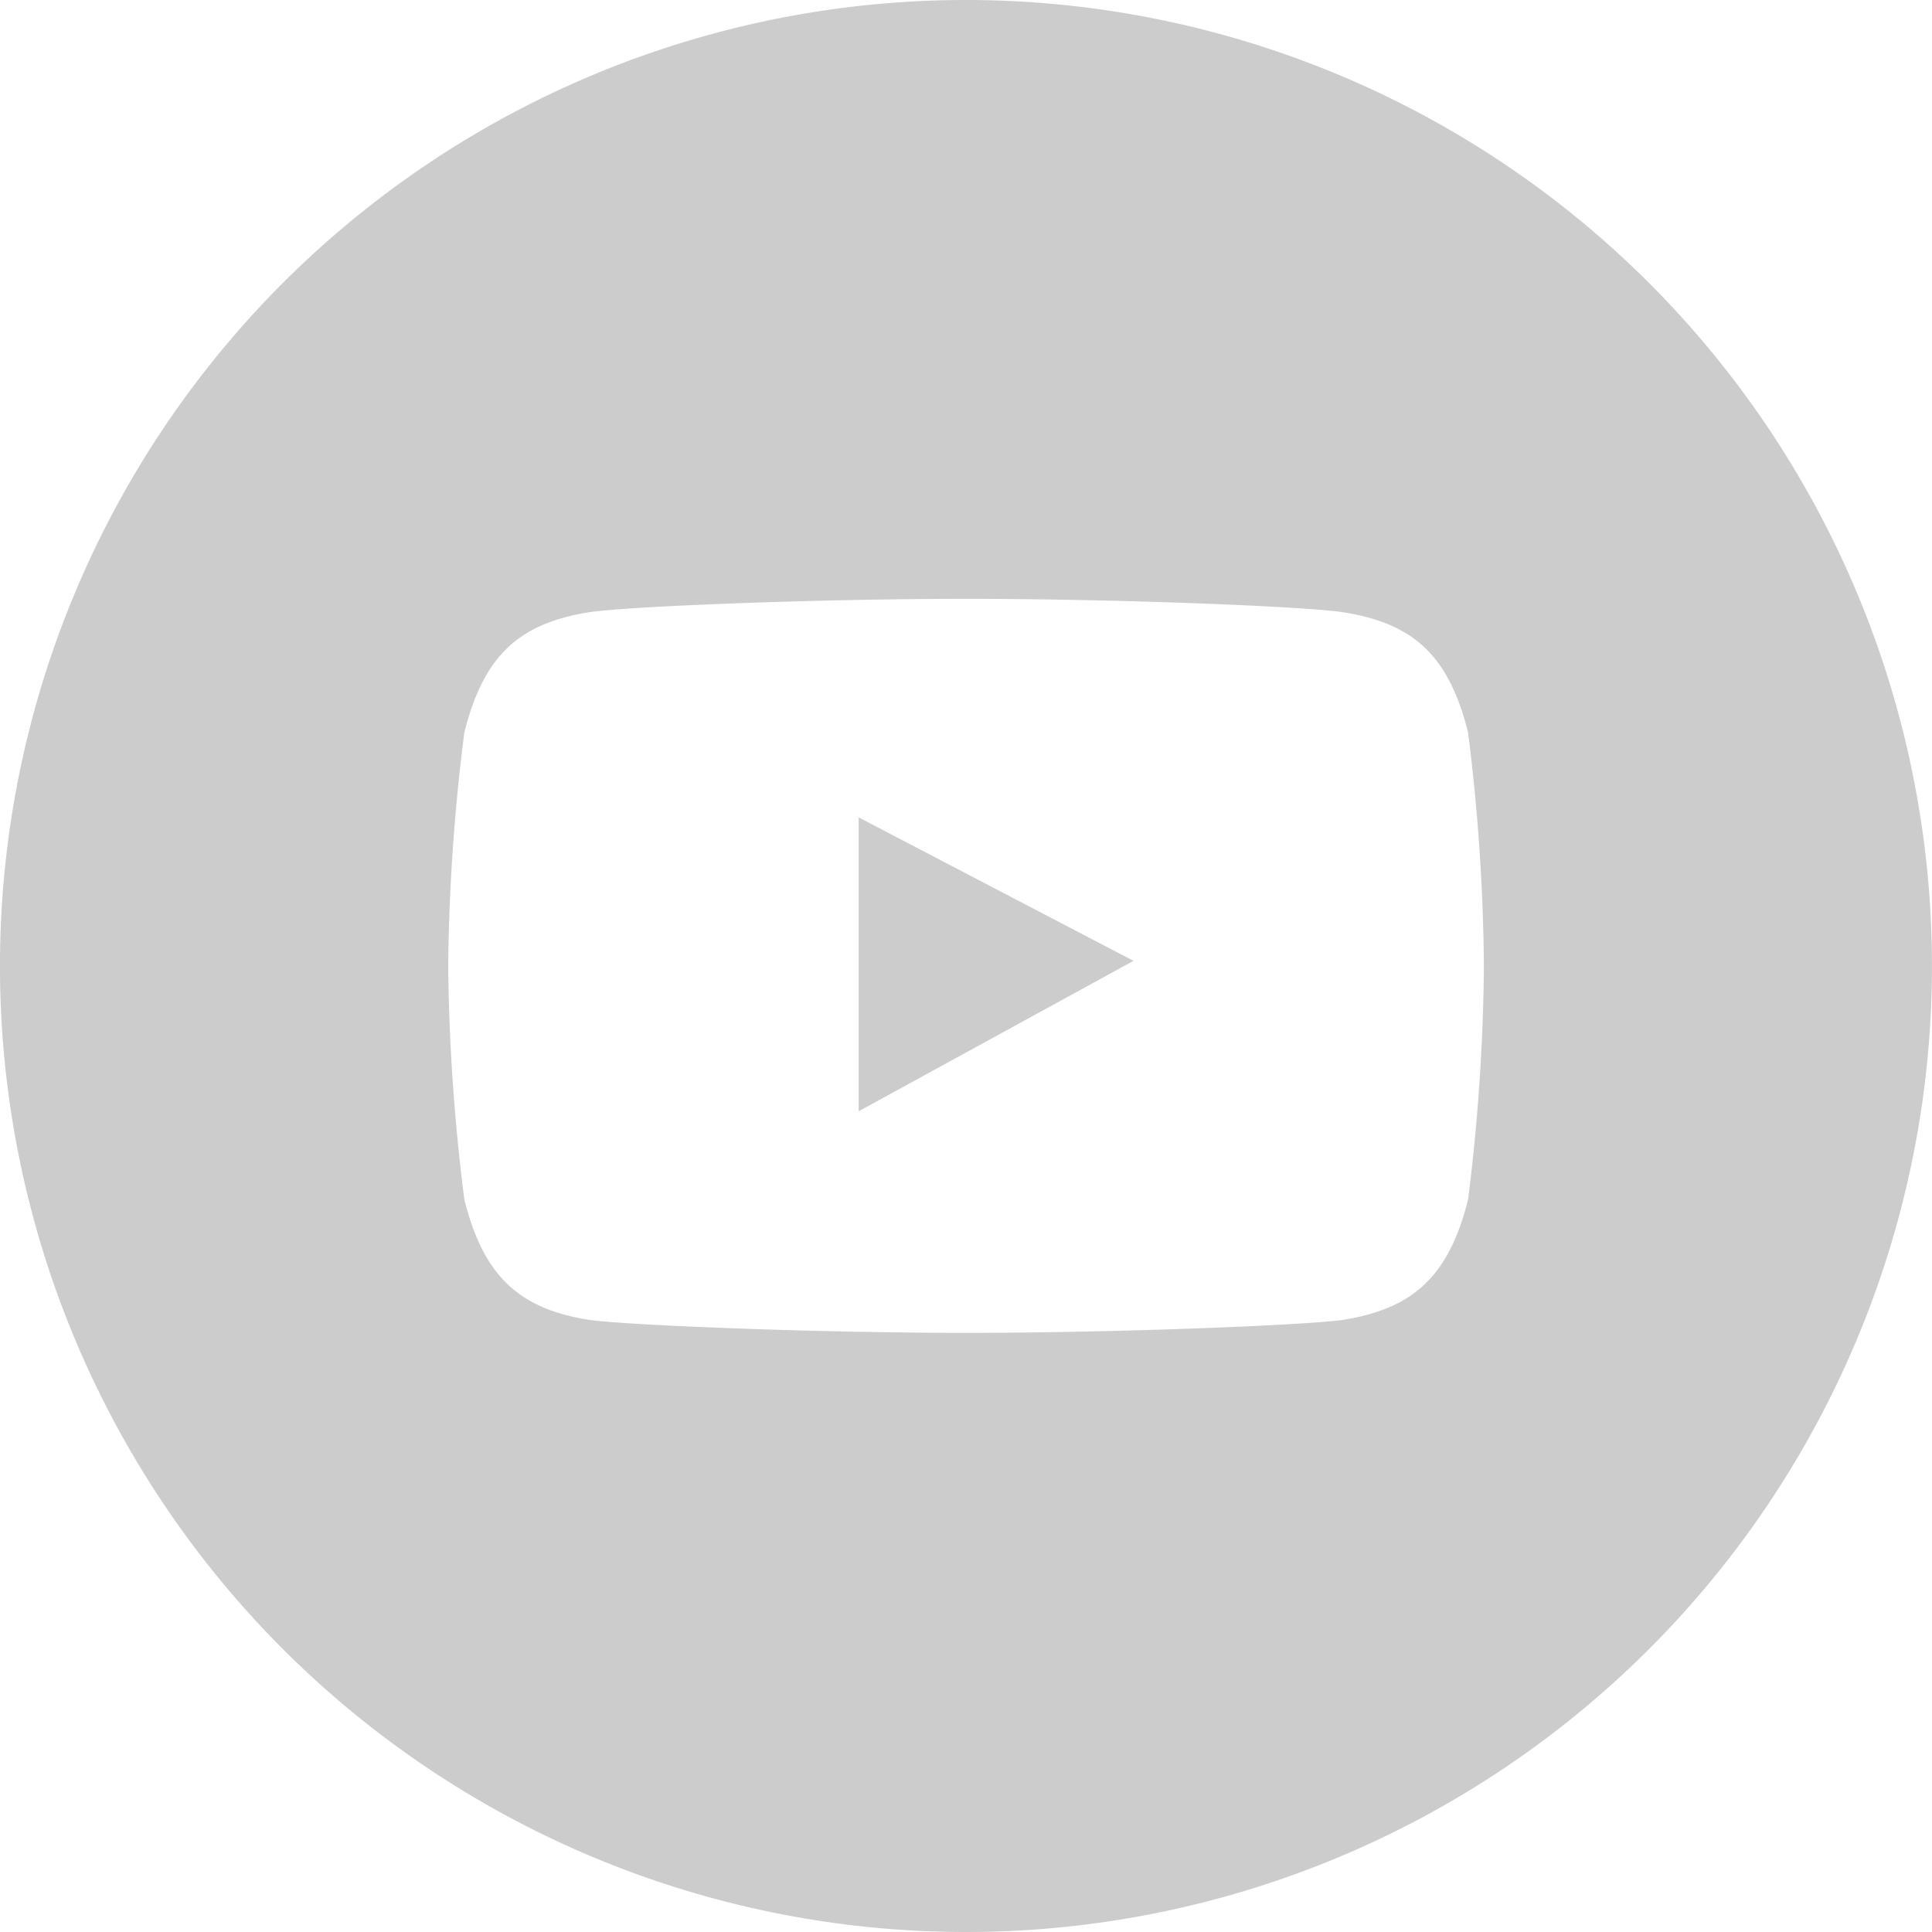
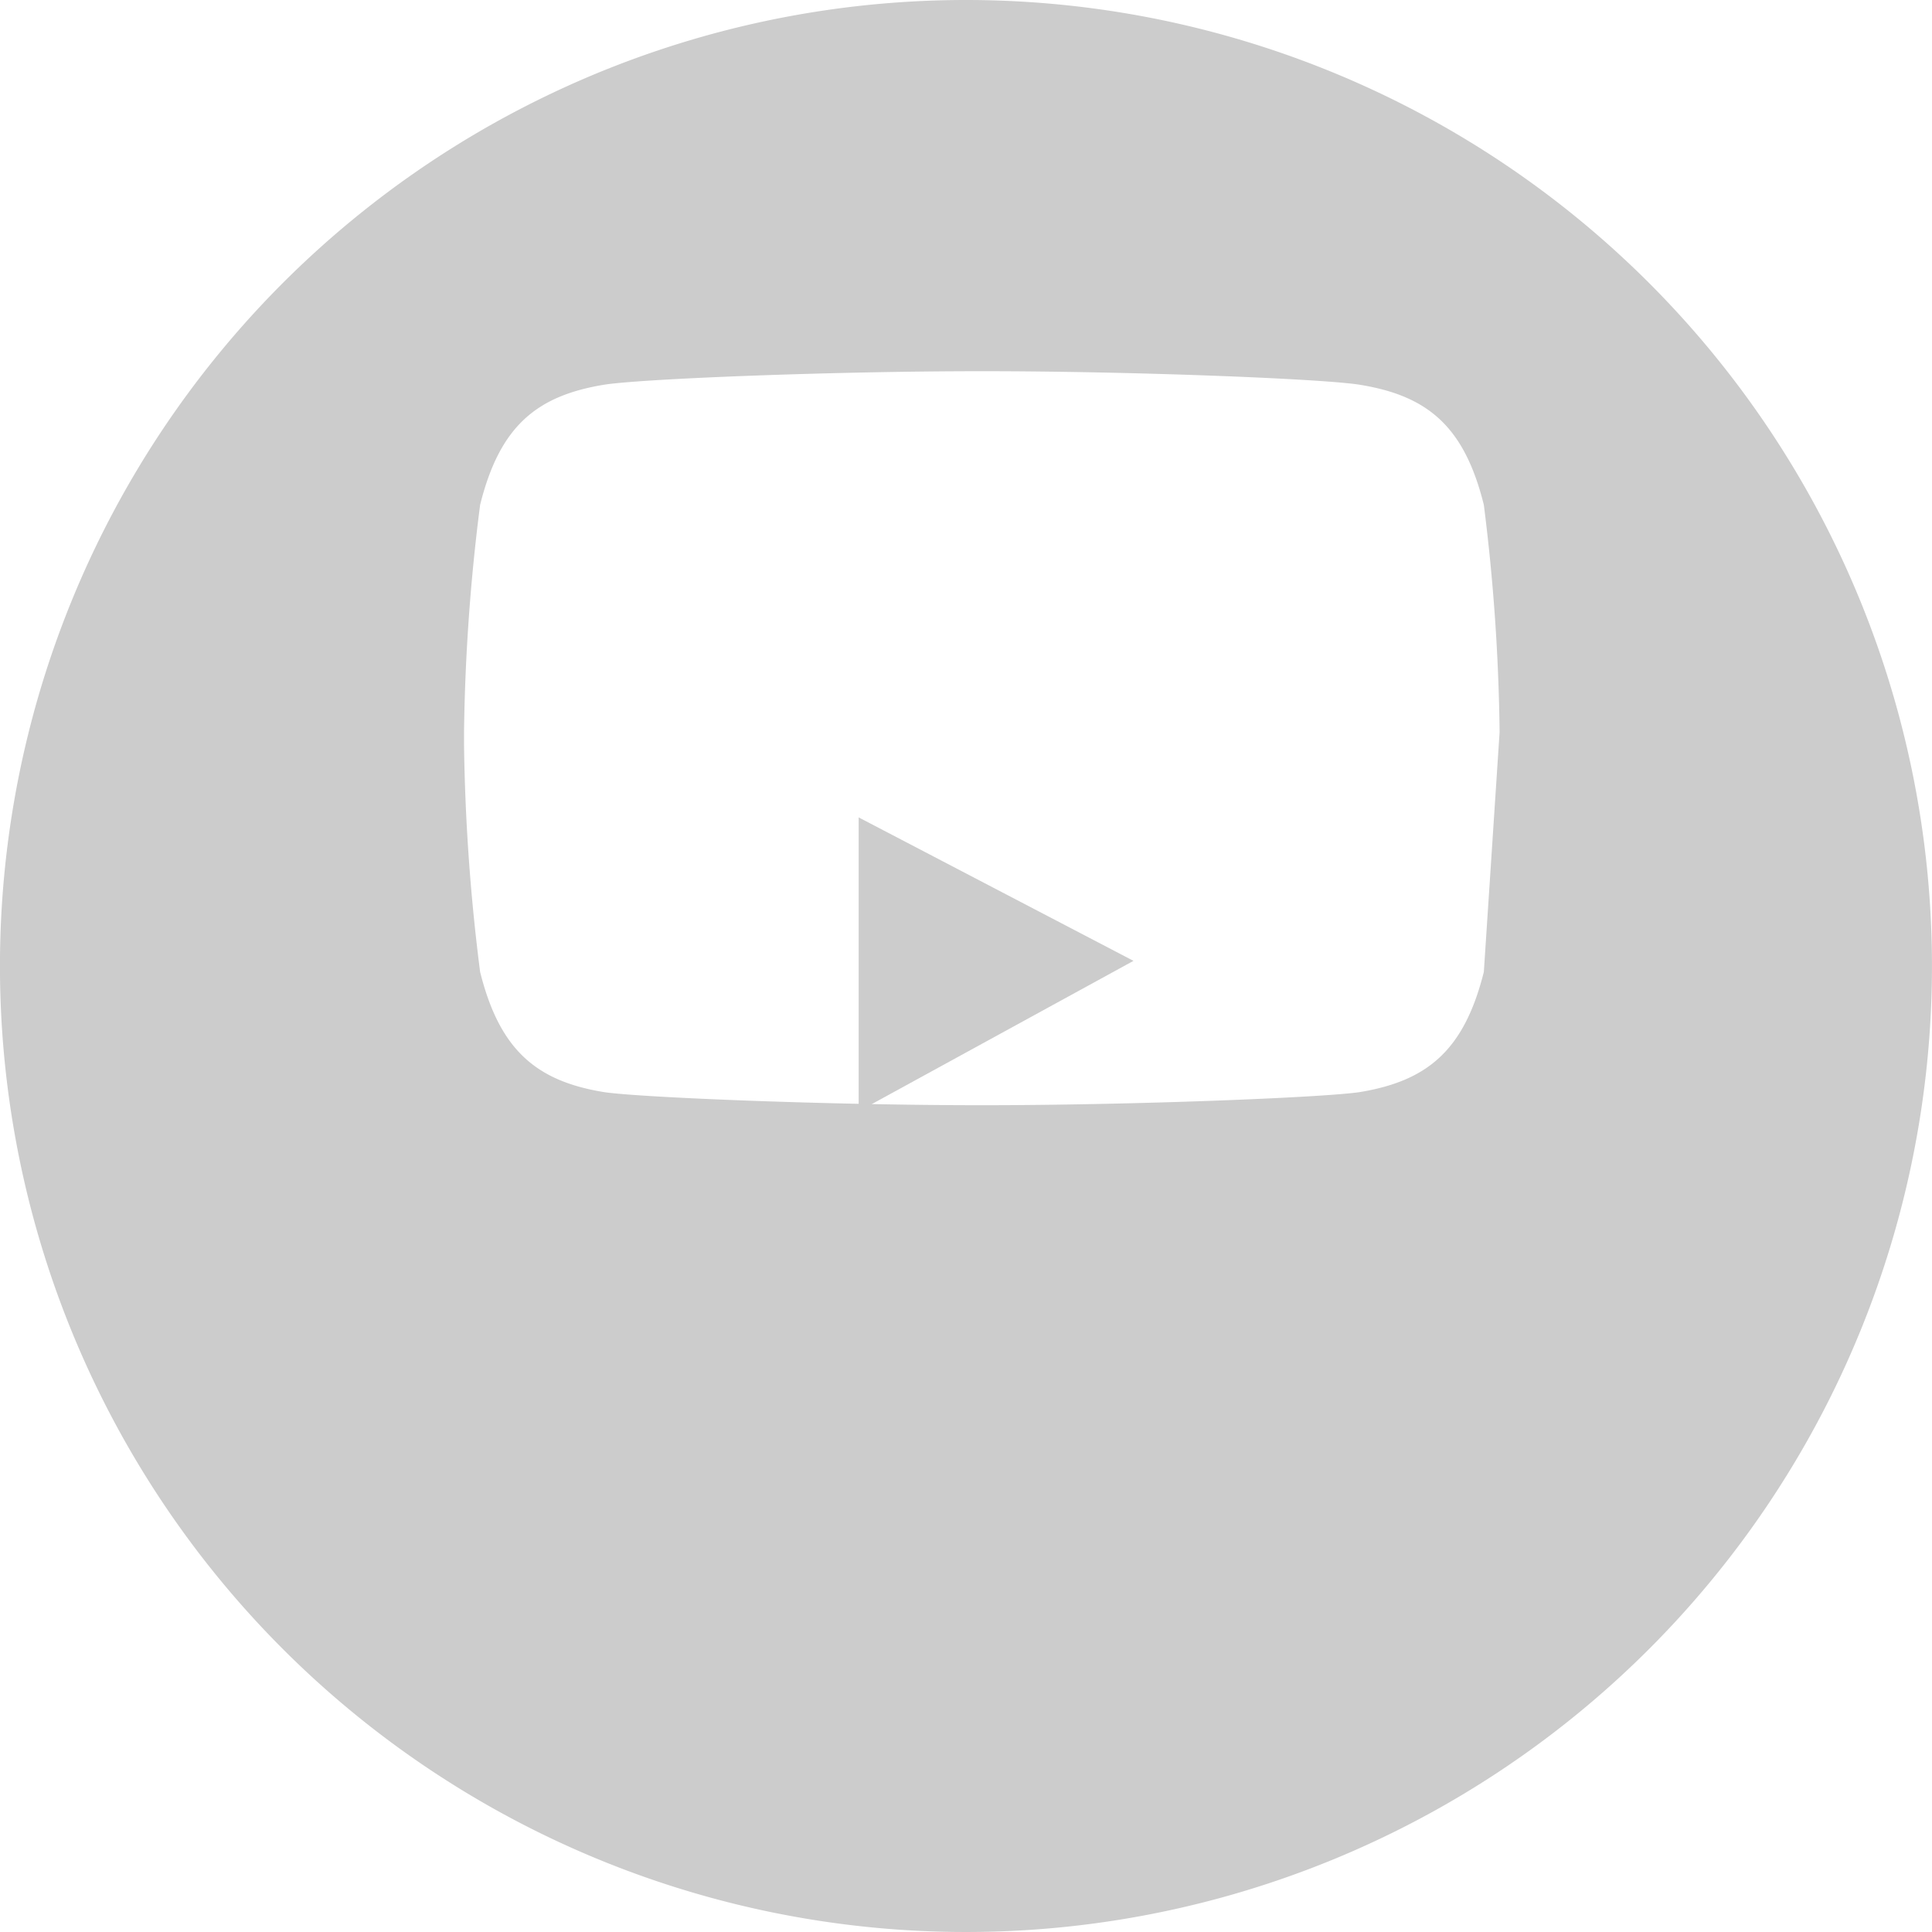
<svg xmlns="http://www.w3.org/2000/svg" id="Component_159_4" data-name="Component 159 – 4" width="53.318" height="53.318" viewBox="0 0 53.318 53.318">
  <defs>
    <clipPath id="clip-path">
      <rect id="Rectangle_147869" data-name="Rectangle 147869" width="53.318" height="53.318" fill="#ccc" />
    </clipPath>
    <clipPath id="clip-path-3">
-       <rect id="Rectangle_147867" data-name="Rectangle 147867" width="32.811" height="32.811" fill="#ccc" />
-     </clipPath>
+       </clipPath>
  </defs>
  <g id="Group_162710" data-name="Group 162710" clip-path="url(#clip-path)">
    <path id="Path_83930" data-name="Path 83930" d="M21.84,20.79l7.584,3.959L21.84,28.9Z" transform="translate(1.857 1.768)" fill="#ccc" />
    <g id="Group_162709" data-name="Group 162709">
      <g id="Group_162708" data-name="Group 162708" clip-path="url(#clip-path)">
-         <path id="Path_83931" data-name="Path 83931" d="M26.66,0A26.659,26.659,0,1,0,53.317,26.66,26.66,26.66,0,0,0,26.66,0M40.95,26.822a54.94,54.94,0,0,1-.435,6.282c-.543,2.17-1.561,3.016-3.45,3.321-1.085.151-6.261.358-10.393.358h-.023c-4.122,0-9.308-.207-10.393-.358-1.877-.3-2.9-1.151-3.441-3.321a54.706,54.706,0,0,1-.444-6.282v-.336a54.309,54.309,0,0,1,.444-6.271c.543-2.181,1.564-3.016,3.441-3.319,1.085-.164,6.281-.37,10.416-.37s9.319.206,10.393.37c1.889.3,2.908,1.138,3.45,3.319a54.544,54.544,0,0,1,.435,6.271Z" fill="#ccc" />
+         <path id="Path_83931" data-name="Path 83931" d="M26.66,0A26.659,26.659,0,1,0,53.317,26.66,26.66,26.66,0,0,0,26.66,0M40.95,26.822c-.543,2.17-1.561,3.016-3.45,3.321-1.085.151-6.261.358-10.393.358h-.023c-4.122,0-9.308-.207-10.393-.358-1.877-.3-2.9-1.151-3.441-3.321a54.706,54.706,0,0,1-.444-6.282v-.336a54.309,54.309,0,0,1,.444-6.271c.543-2.181,1.564-3.016,3.441-3.319,1.085-.164,6.281-.37,10.416-.37s9.319.206,10.393.37c1.889.3,2.908,1.138,3.45,3.319a54.544,54.544,0,0,1,.435,6.271Z" fill="#ccc" />
        <g id="Group_162707" data-name="Group 162707" transform="translate(10.329 3.472)" opacity="0.25" style="mix-blend-mode: multiply;isolation: isolate">
          <g id="Group_162706" data-name="Group 162706">
            <g id="Group_162705" data-name="Group 162705" clip-path="url(#clip-path-3)">
              <g id="Group_162704" data-name="Group 162704" transform="translate(0 0)">
                <g id="Group_162703" data-name="Group 162703" clip-path="url(#clip-path-3)">
                  <rect id="Rectangle_147865" data-name="Rectangle 147865" width="32.811" height="32.811" fill="none" />
                </g>
              </g>
            </g>
          </g>
        </g>
        <path id="Path_83932" data-name="Path 83932" d="M24.564,15.233h0Z" transform="translate(2.088 1.295)" fill="#ccc" />
      </g>
    </g>
  </g>
</svg>